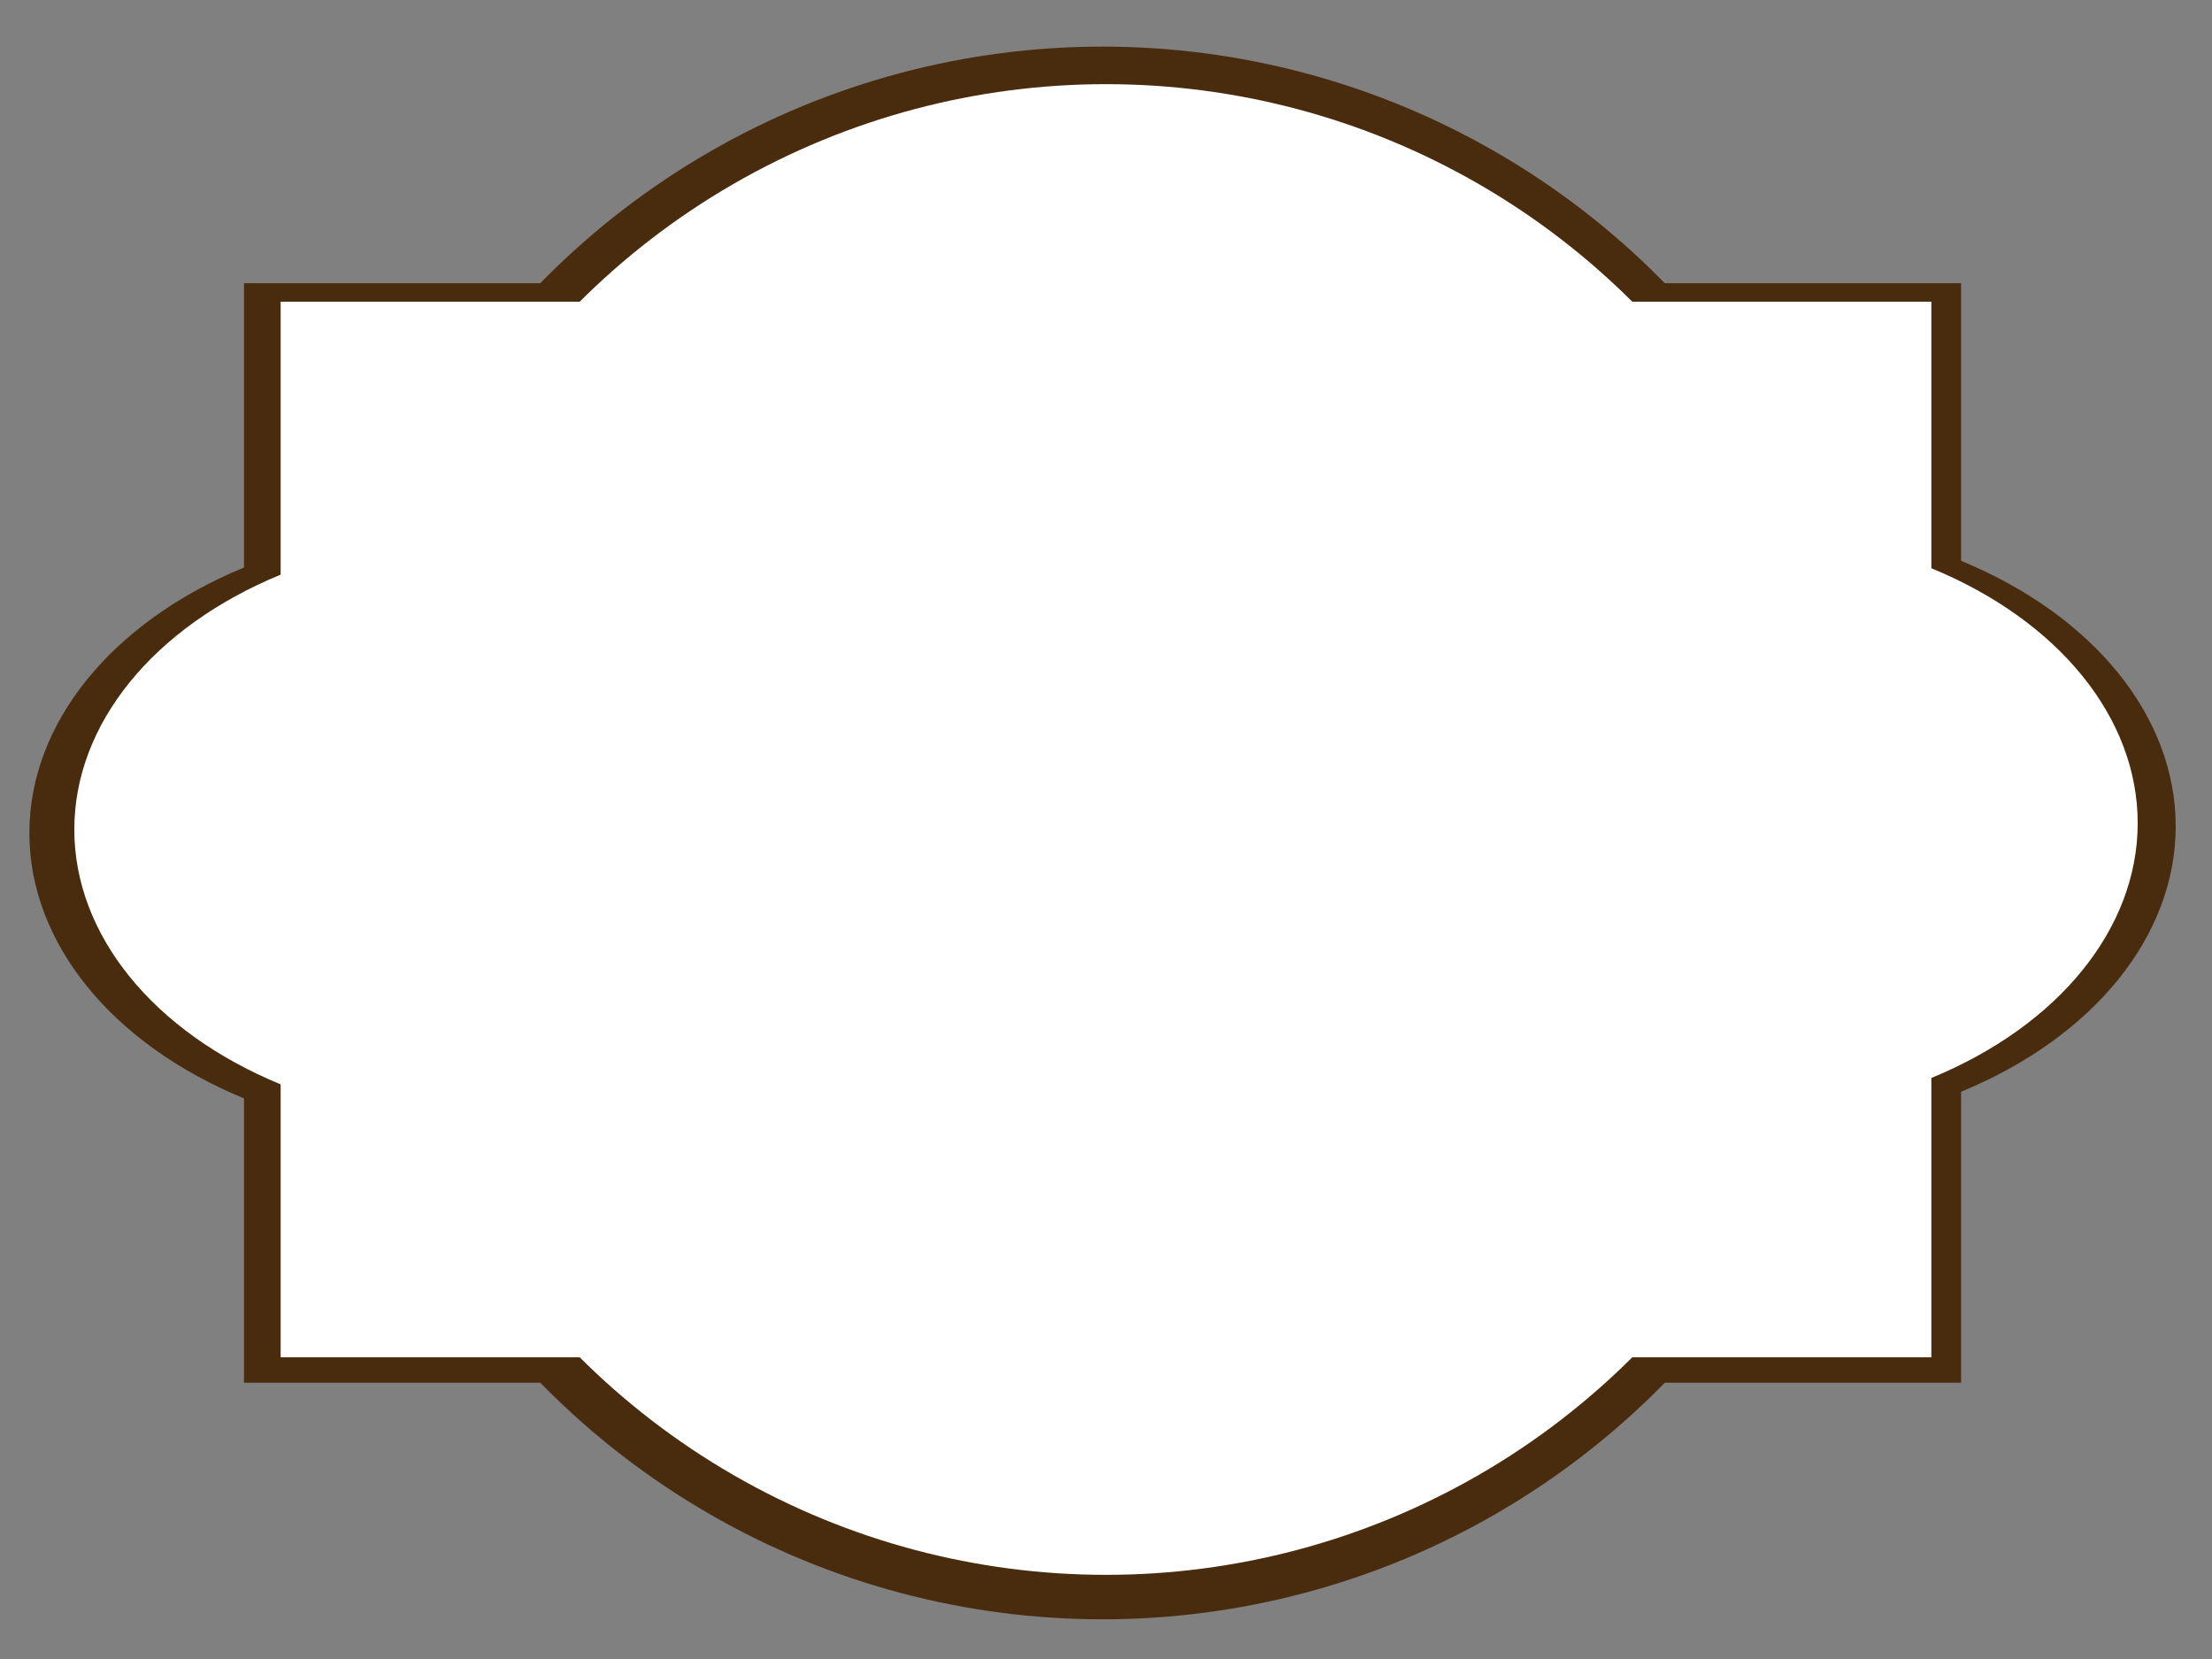
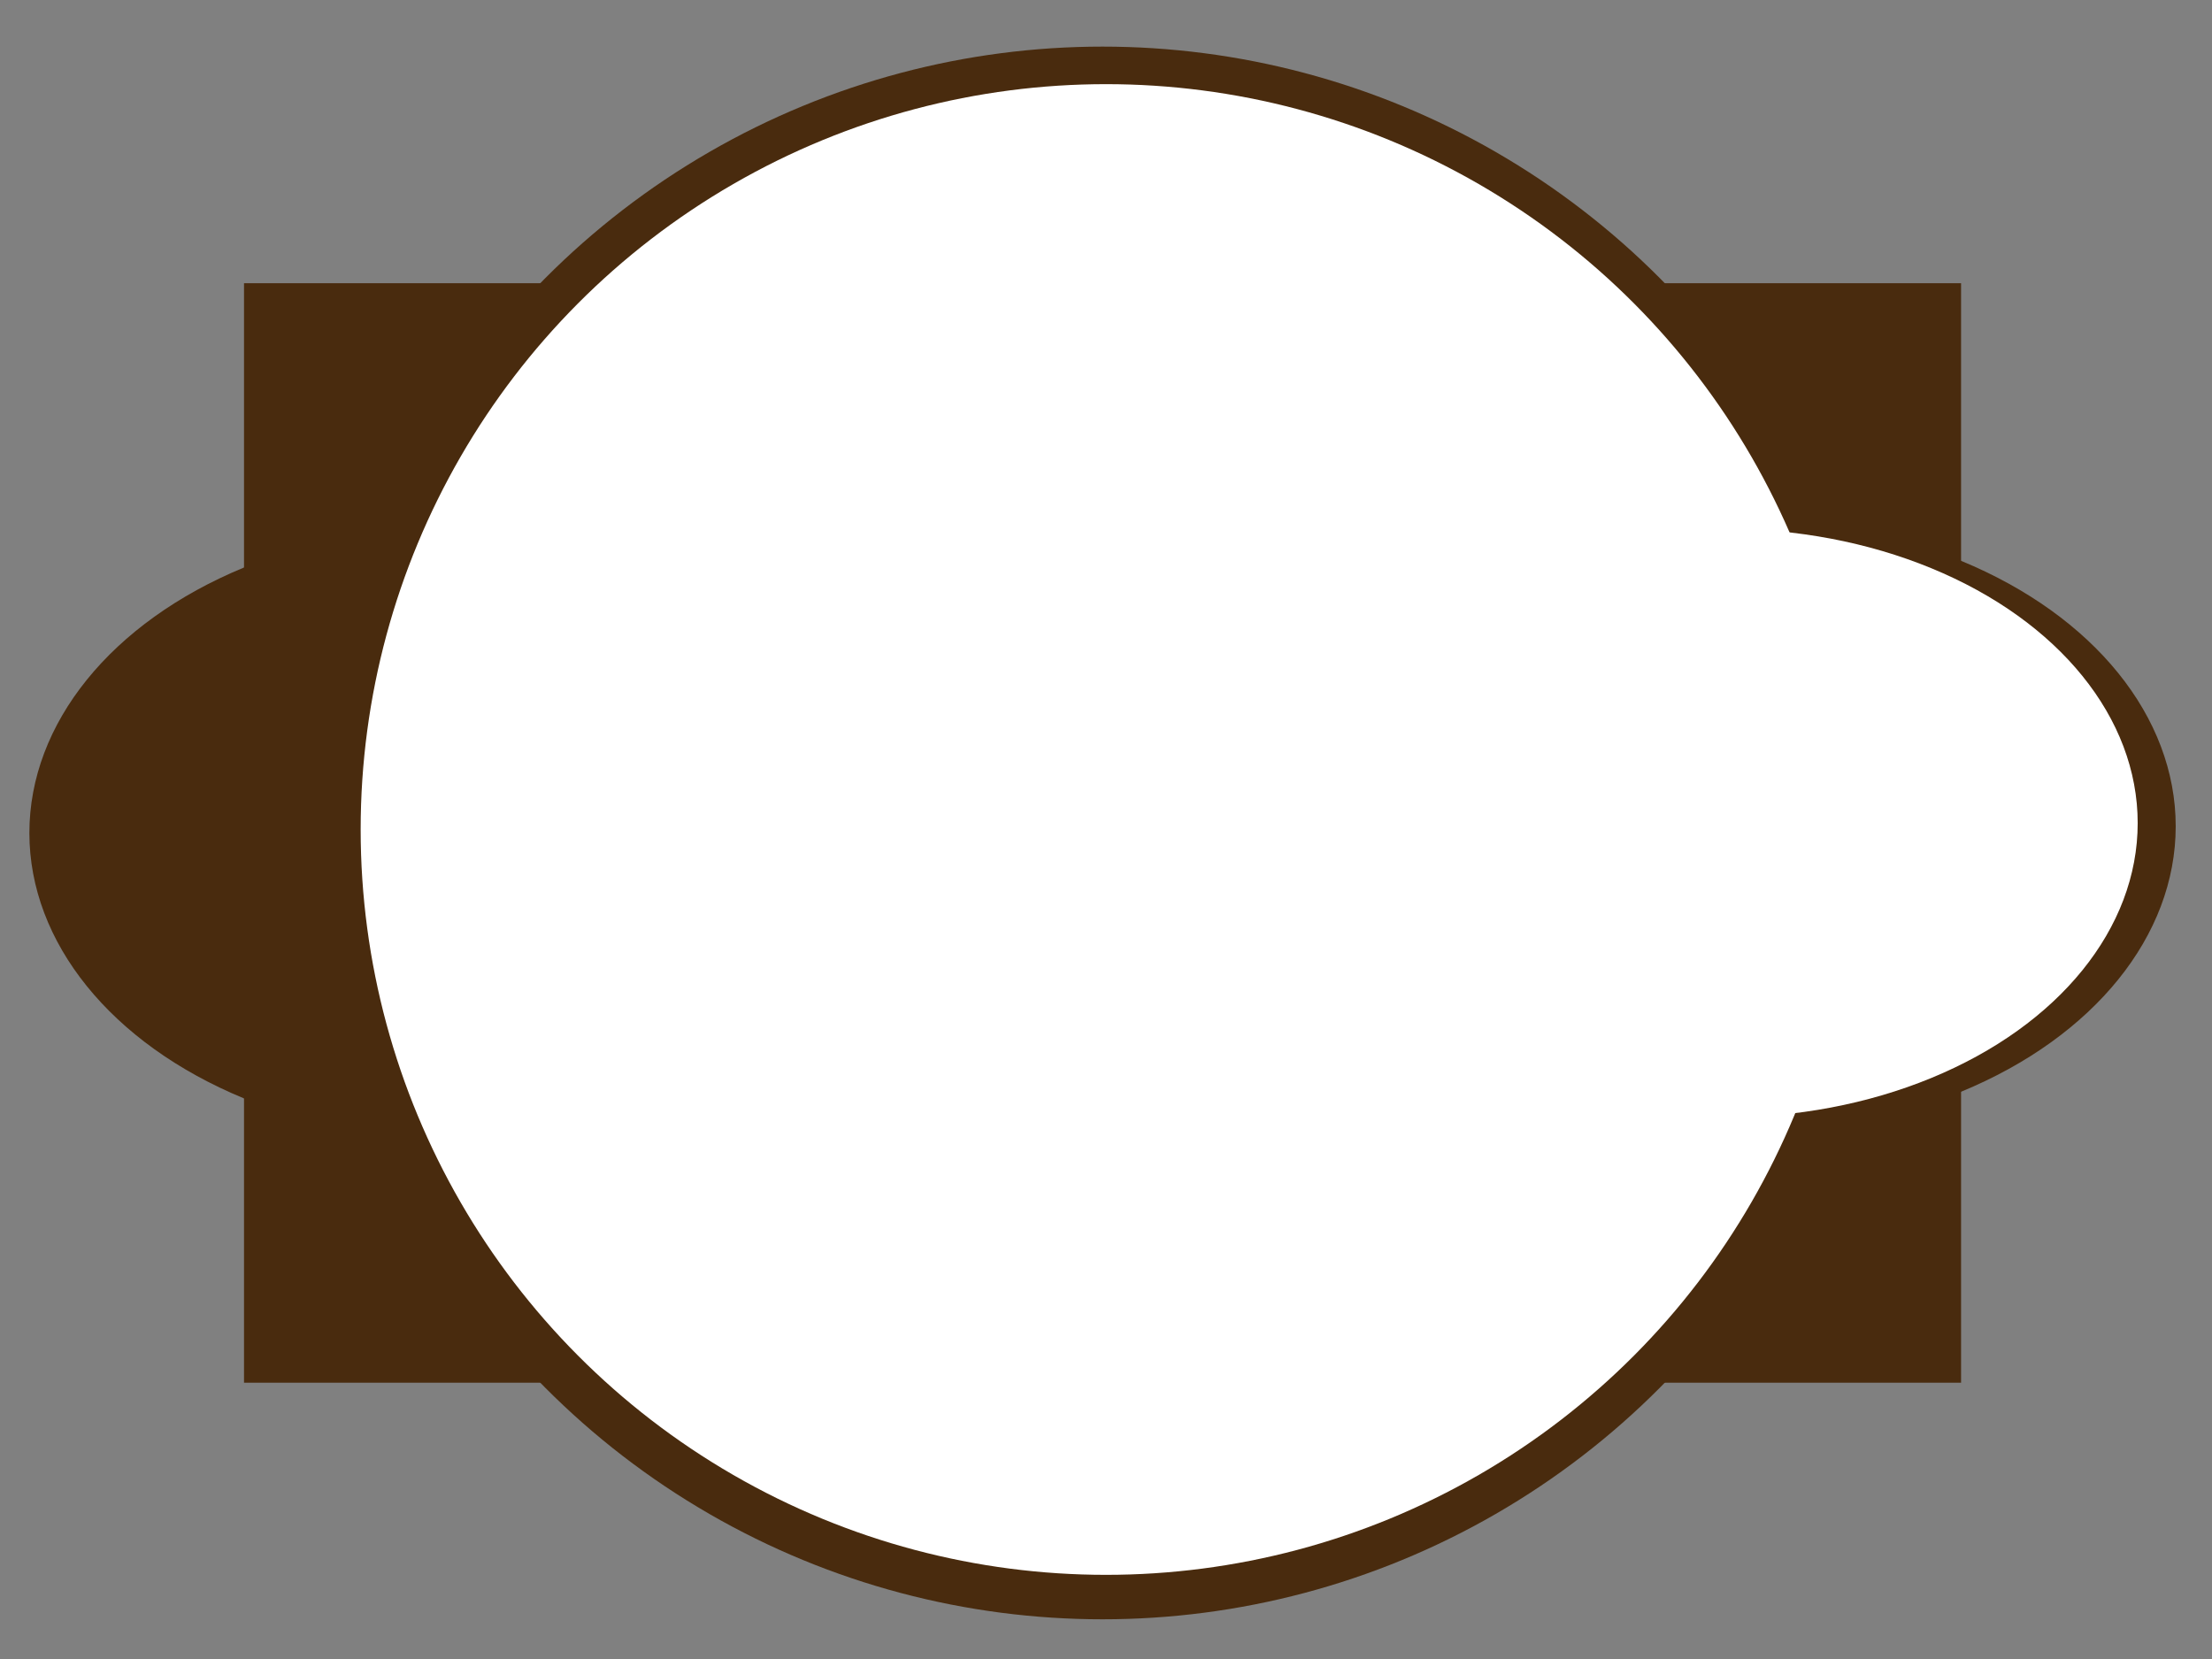
<svg xmlns="http://www.w3.org/2000/svg" width="640" height="480">
  <rect width="100%" height="100%" fill="#808080" stroke="none" />
  <title>Border Frame</title>
  <g>
    <title>Layer 1</title>
    <circle fill="#000000" stroke-width="null" stroke-dasharray="null" stroke-linejoin="null" stroke-linecap="null" cx="179" cy="244" r="8" id="svg_4" />
    <g id="svg_11">
-       <circle stroke="#000000" fill="none" stroke-width="null" stroke-dasharray="null" stroke-linejoin="null" stroke-linecap="null" cx="320" cy="240" r="236.013" id="svg_12" />
      <ellipse stroke="#000000" fill="none" stroke-width="null" stroke-dasharray="null" stroke-linejoin="null" stroke-linecap="null" cx="128" cy="240" rx="128" ry="92" id="svg_13" />
-       <ellipse stroke="#000000" fill="none" stroke-width="null" stroke-dasharray="null" stroke-linejoin="null" stroke-linecap="null" cx="512" cy="238" rx="128" ry="92" id="svg_14" />
-       <rect stroke="#000000" fill="none" stroke-width="null" stroke-dasharray="null" stroke-linejoin="null" stroke-linecap="null" x="64" y="75" width="512" height="330" id="svg_15" />
    </g>
    <g id="svg_26">
      <circle fill="#492b0e" stroke-width="5" stroke-dasharray="null" stroke-linejoin="null" stroke-linecap="null" cx="319" cy="241" r="227.513" id="svg_27" />
      <ellipse fill="#492b0e" stroke-width="5" stroke-dasharray="null" stroke-linejoin="null" stroke-linecap="null" cx="132.7" cy="241" rx="124.2" ry="88.687" id="svg_28" />
      <ellipse fill="#492b0e" stroke-width="5" stroke-dasharray="null" stroke-linejoin="null" stroke-linecap="null" cx="505.3" cy="239.072" rx="124.2" ry="88.687" id="svg_29" />
      <rect fill="#492b0e" stroke-width="5" stroke-dasharray="null" stroke-linejoin="null" stroke-linecap="null" x="70.6" y="81.942" width="496.8" height="318.115" id="svg_30" />
    </g>
    <g id="svg_36">
      <circle fill="#ffffff" stroke-width="5" stroke-dasharray="null" stroke-linejoin="null" stroke-linecap="null" cx="320" cy="240" r="215.651" id="svg_37" />
-       <ellipse fill="#ffffff" stroke-width="5" stroke-dasharray="null" stroke-linejoin="null" stroke-linecap="null" cx="140.9" cy="240" rx="119.4" ry="85.148" id="svg_38" />
      <ellipse fill="#ffffff" stroke-width="5" stroke-dasharray="null" stroke-linejoin="null" stroke-linecap="null" cx="499.1" cy="238.149" rx="119.4" ry="85.148" id="svg_39" />
-       <rect fill="#ffffff" stroke-width="5" stroke-dasharray="null" stroke-linejoin="null" stroke-linecap="null" x="81.2" y="87.289" width="477.6" height="305.423" id="svg_40" />
    </g>
  </g>
</svg>